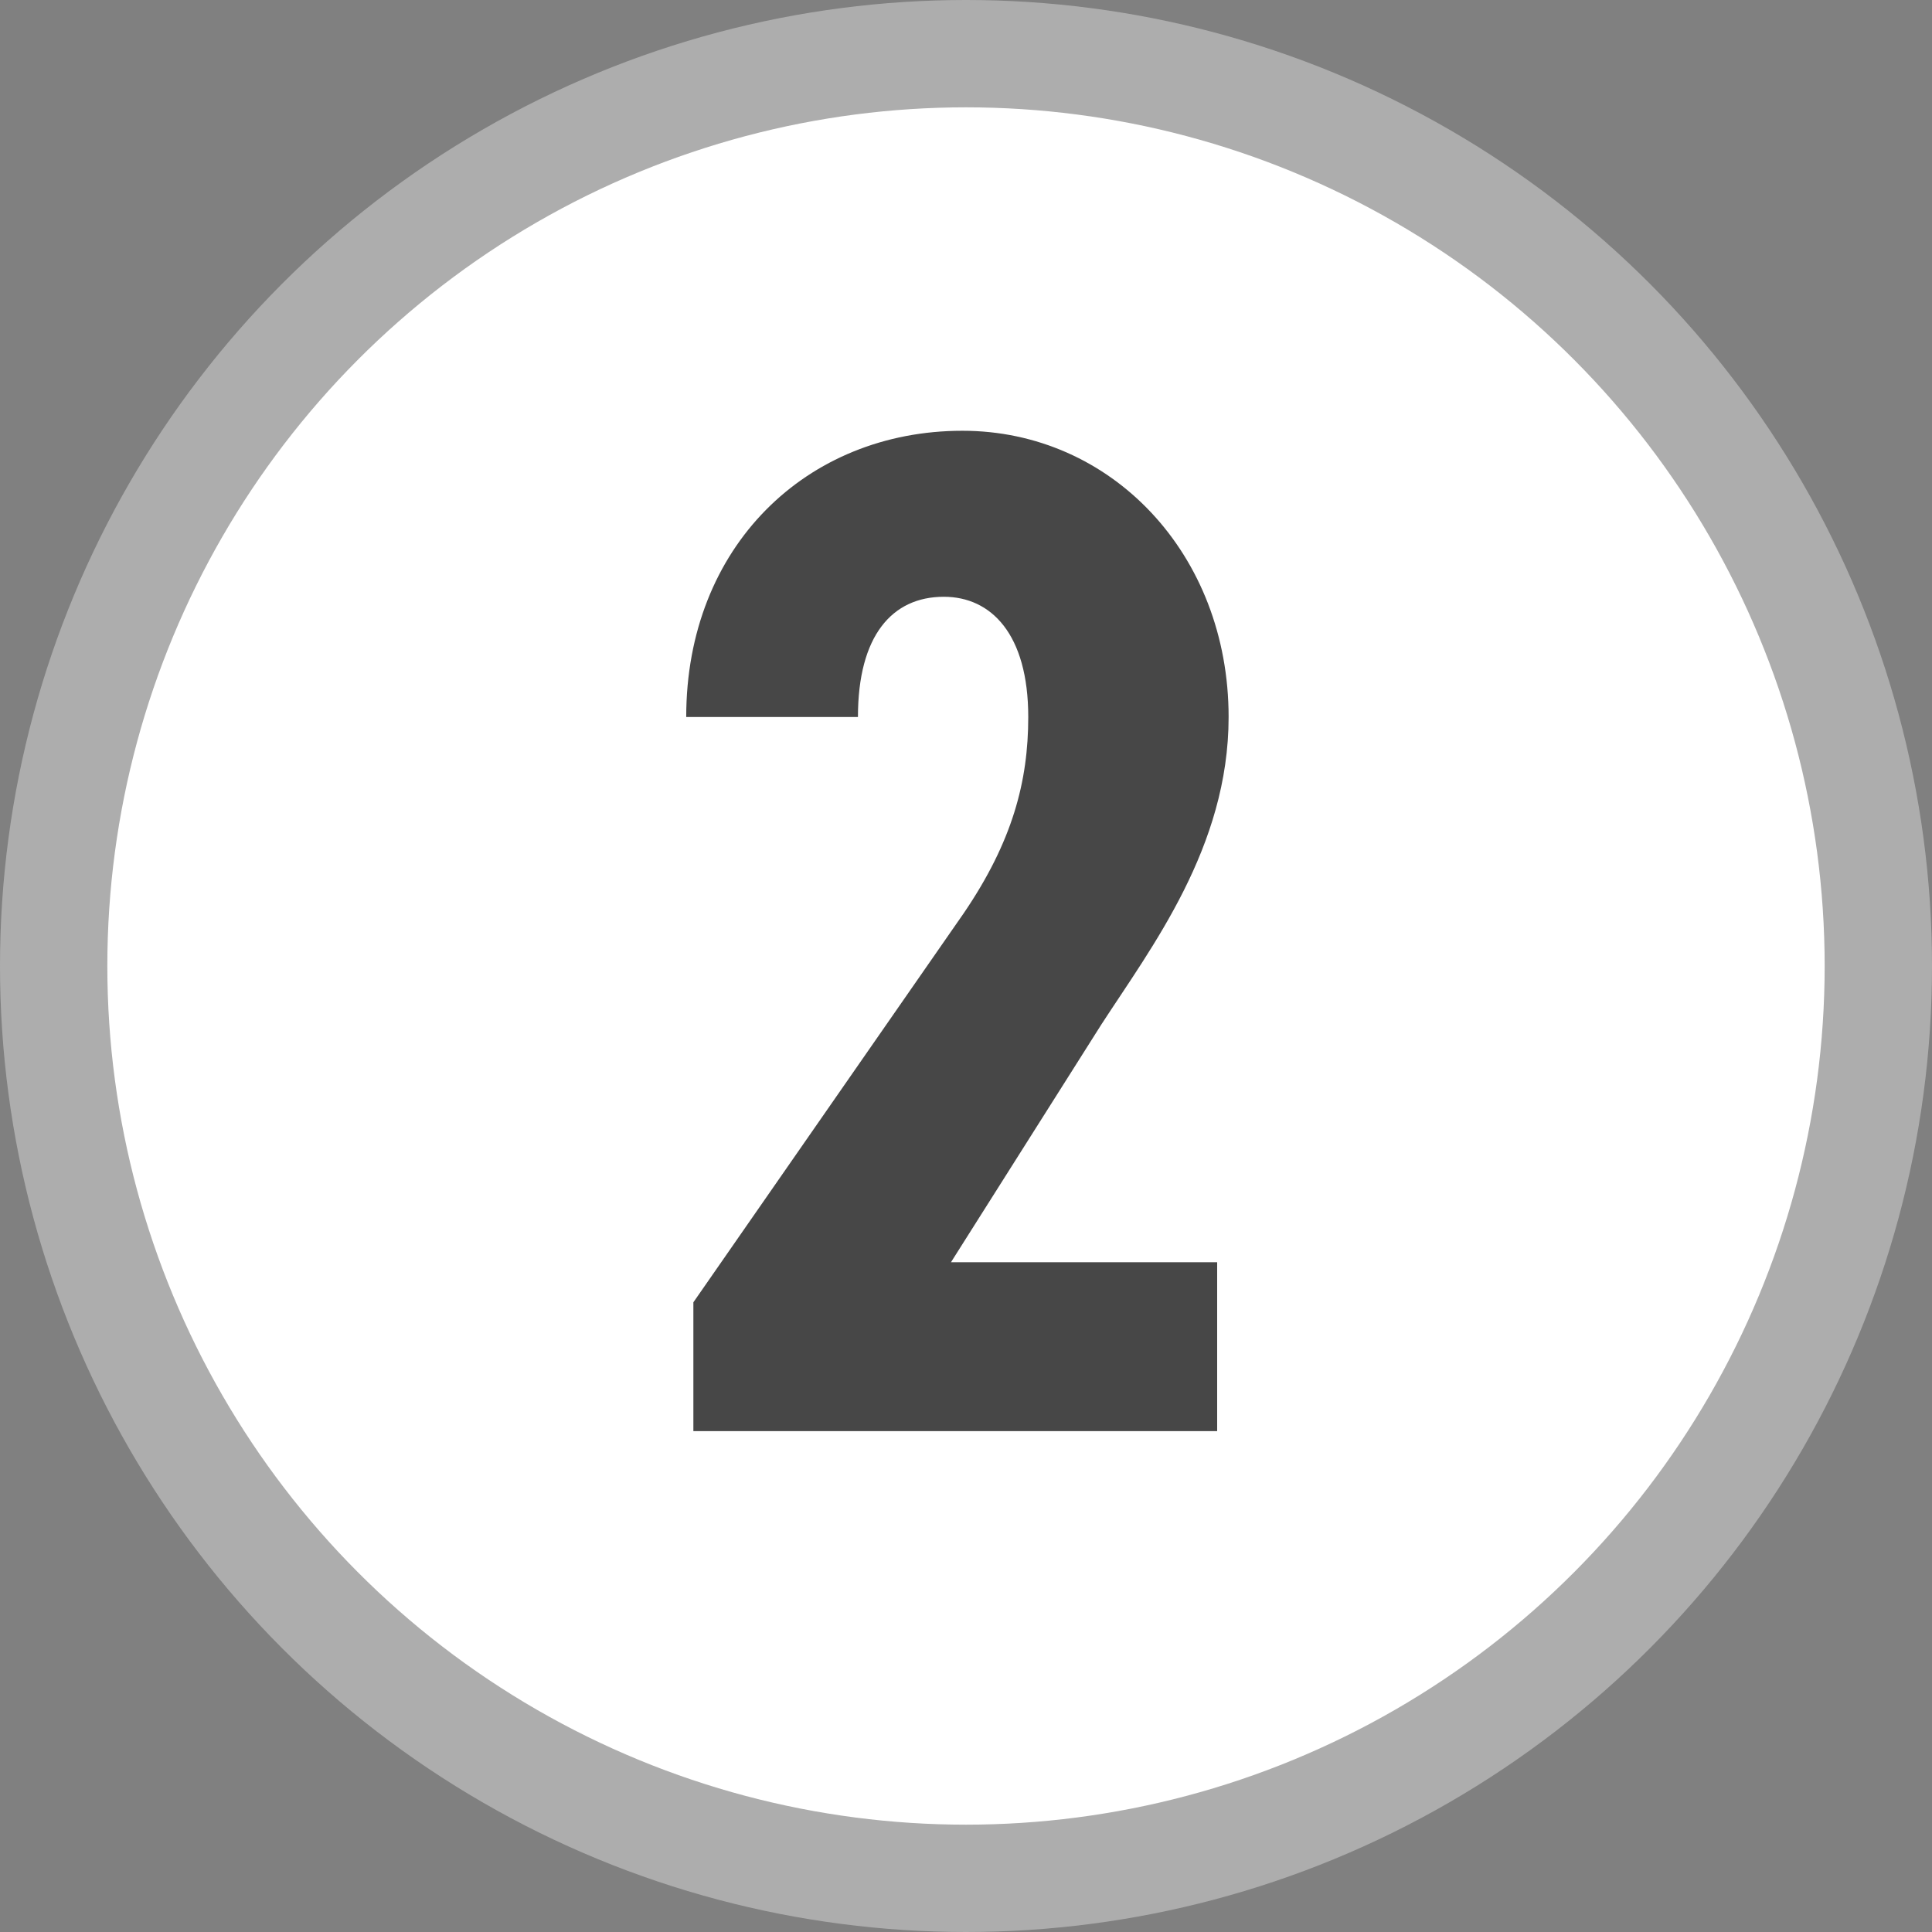
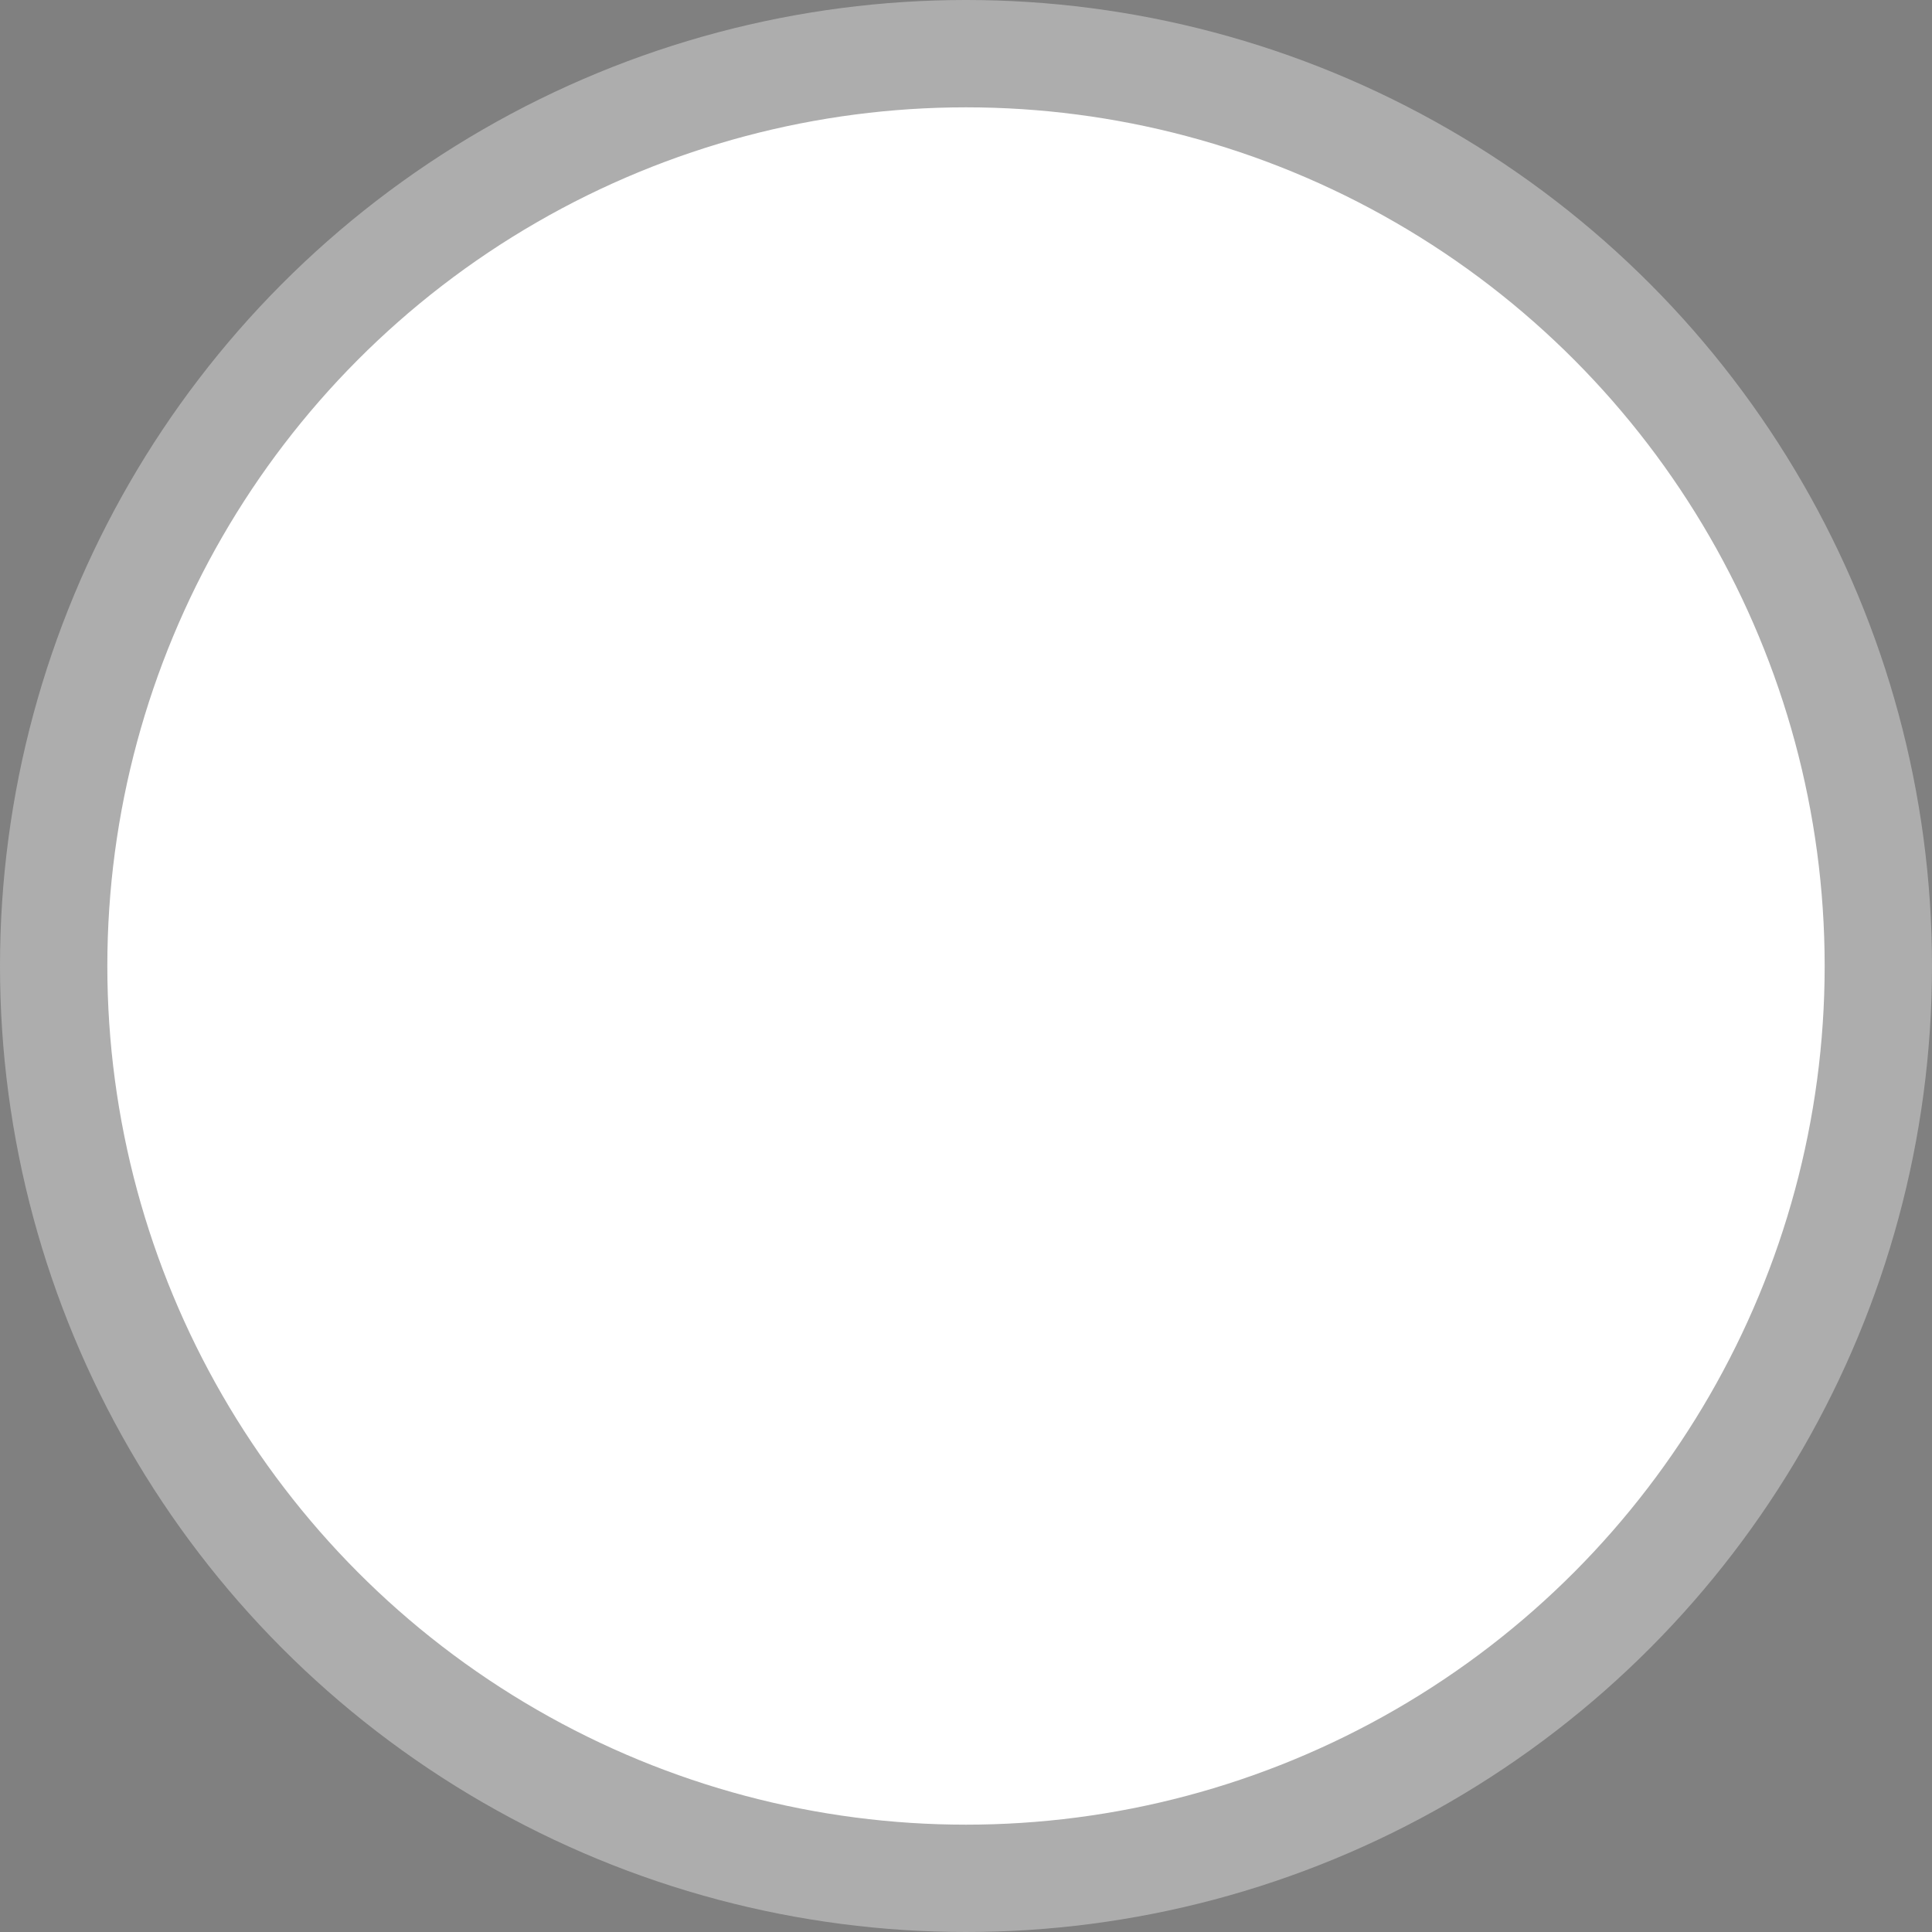
<svg xmlns="http://www.w3.org/2000/svg" width="54" height="54" viewBox="0 0 54 54" fill="none">
  <rect x="0" y="0" width="54" height="54" fill="#808080" stroke="none" />
  <circle cx="27" cy="27" r="25.5" fill="white" stroke="#ADADAD" stroke-width="3" />
-   <path d="M34.02 35.28H26.58L30.78 28.64C32.18 26.48 34.34 23.68 34.34 20.04C34.34 15.48 31.06 12.04 26.9 12.04C22.54 12.04 19.18 15.28 19.18 20.04H23.98C23.98 17.76 24.94 16.68 26.38 16.68C27.7 16.68 28.74 17.72 28.74 20.04C28.74 21.84 28.3 23.52 26.94 25.52L19.38 36.4V40H34.02V35.28Z" fill="#474747" />
</svg>